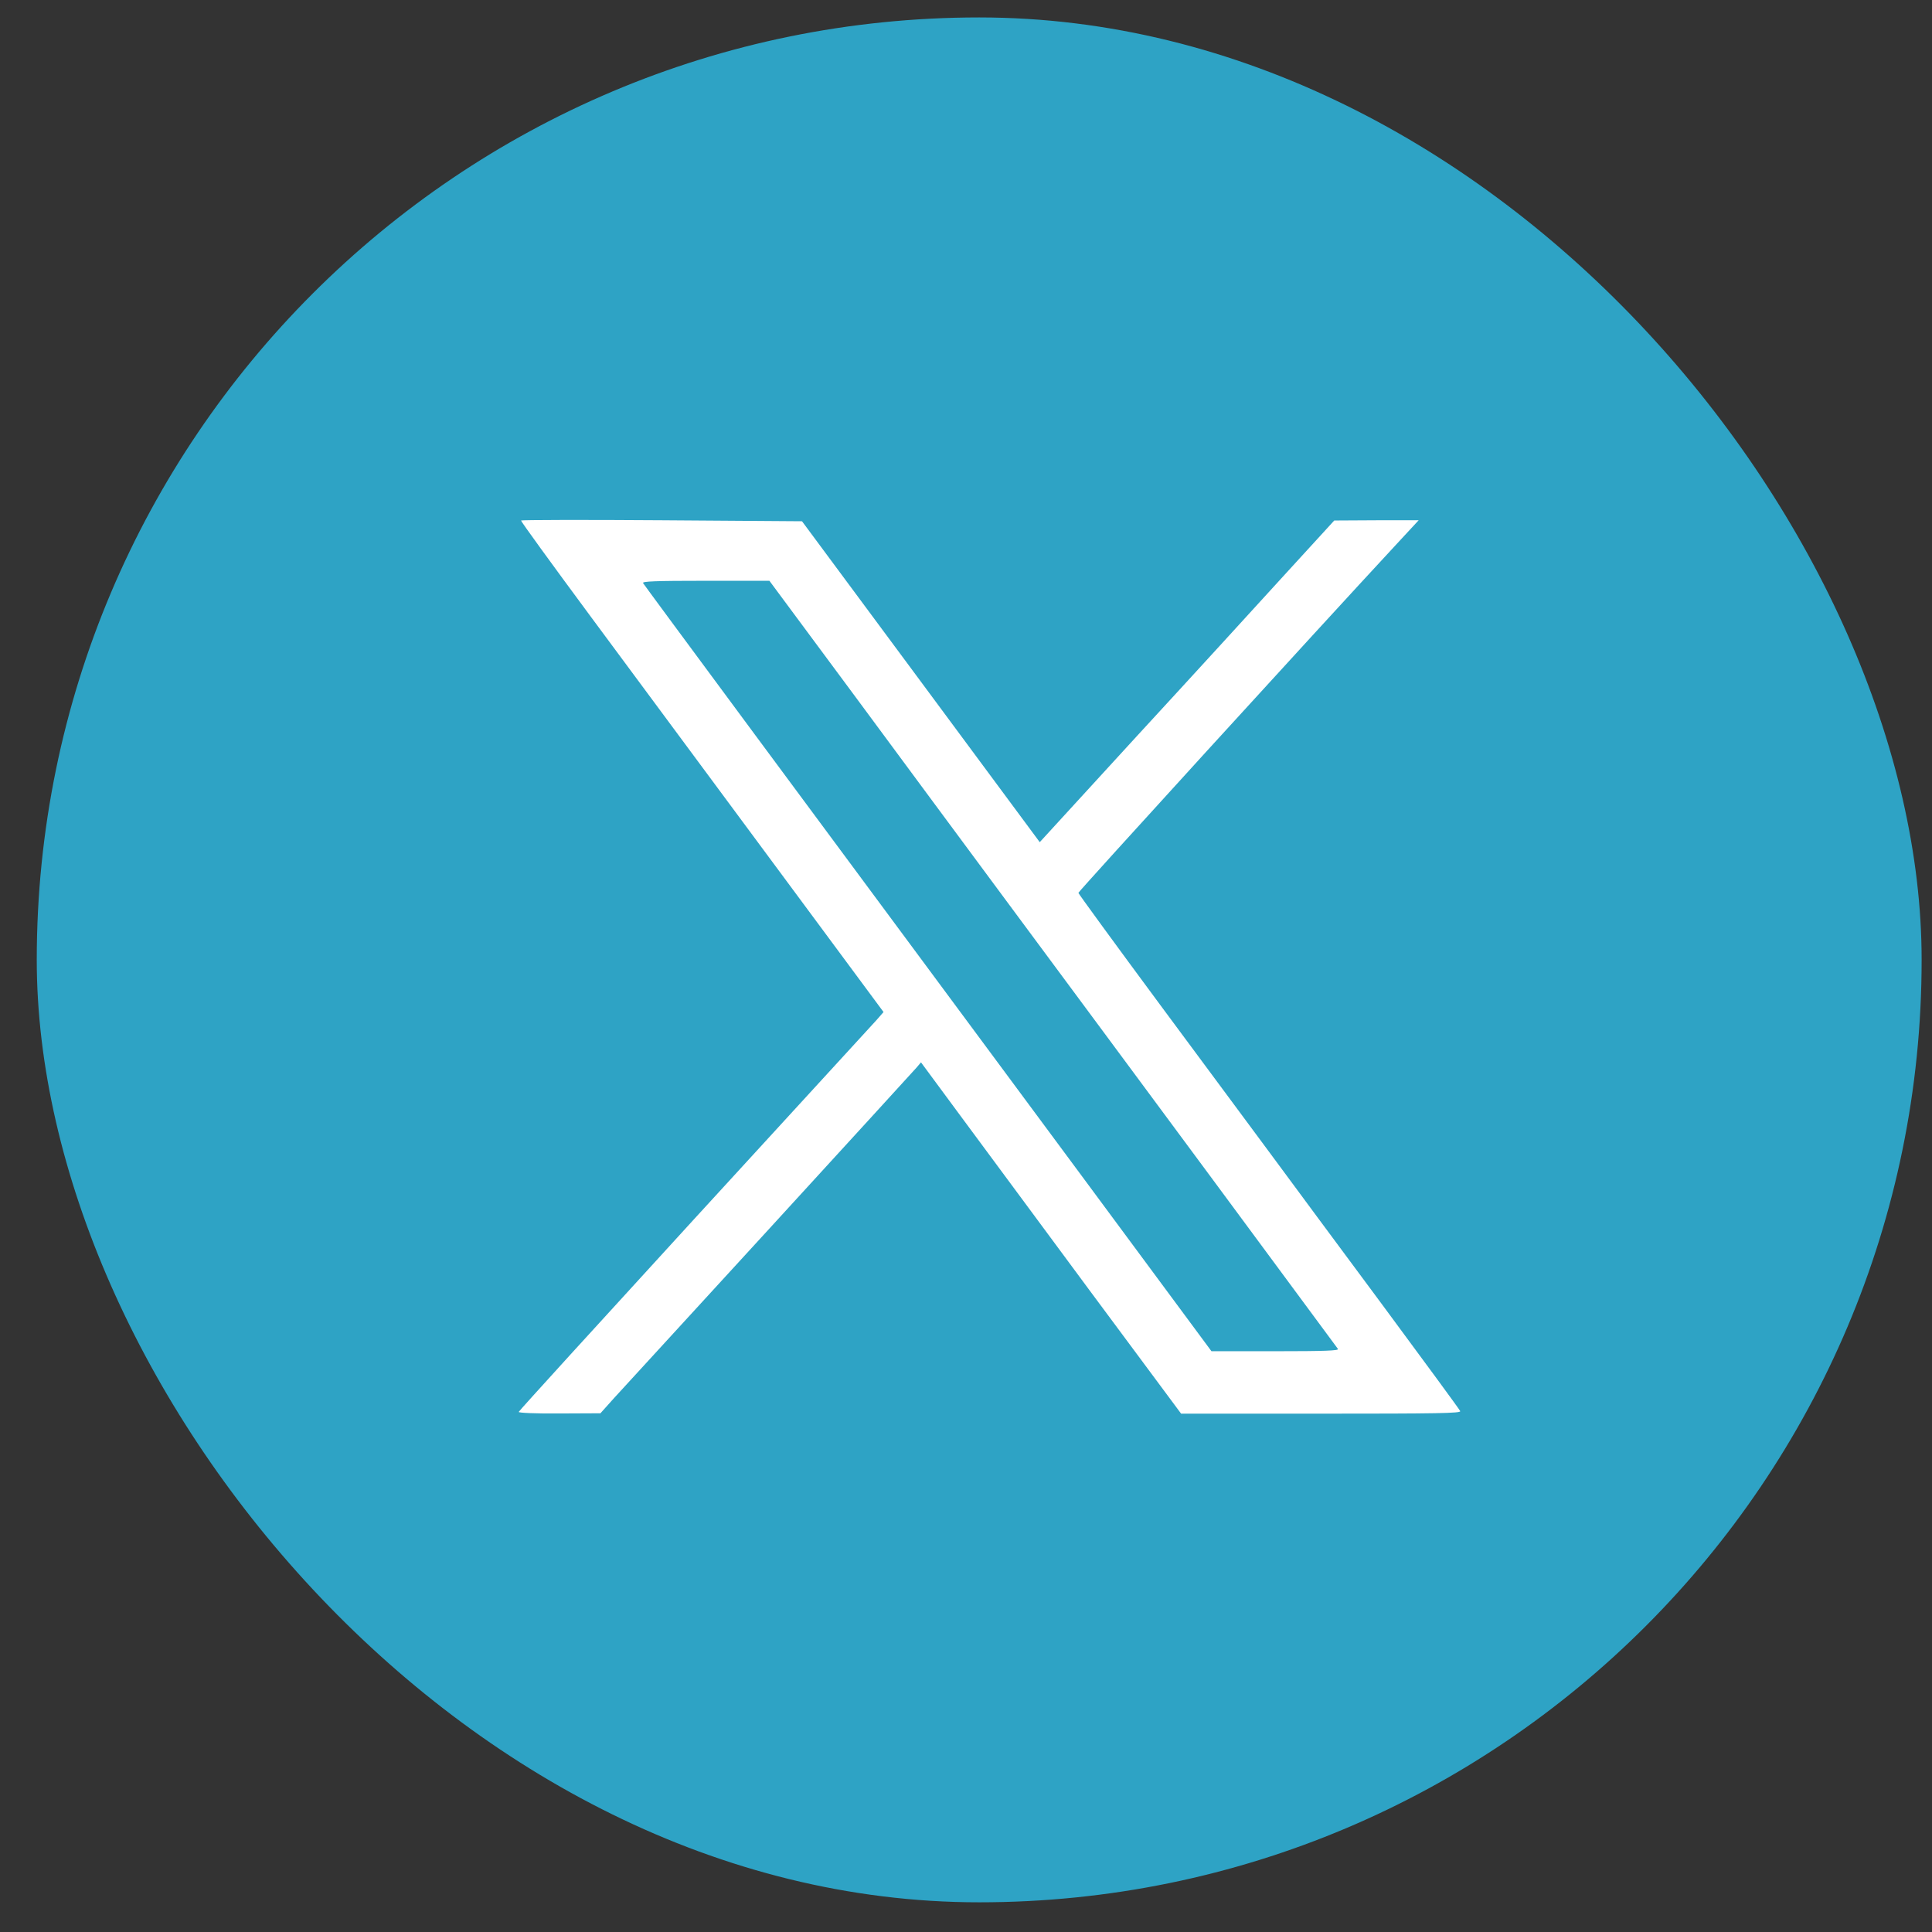
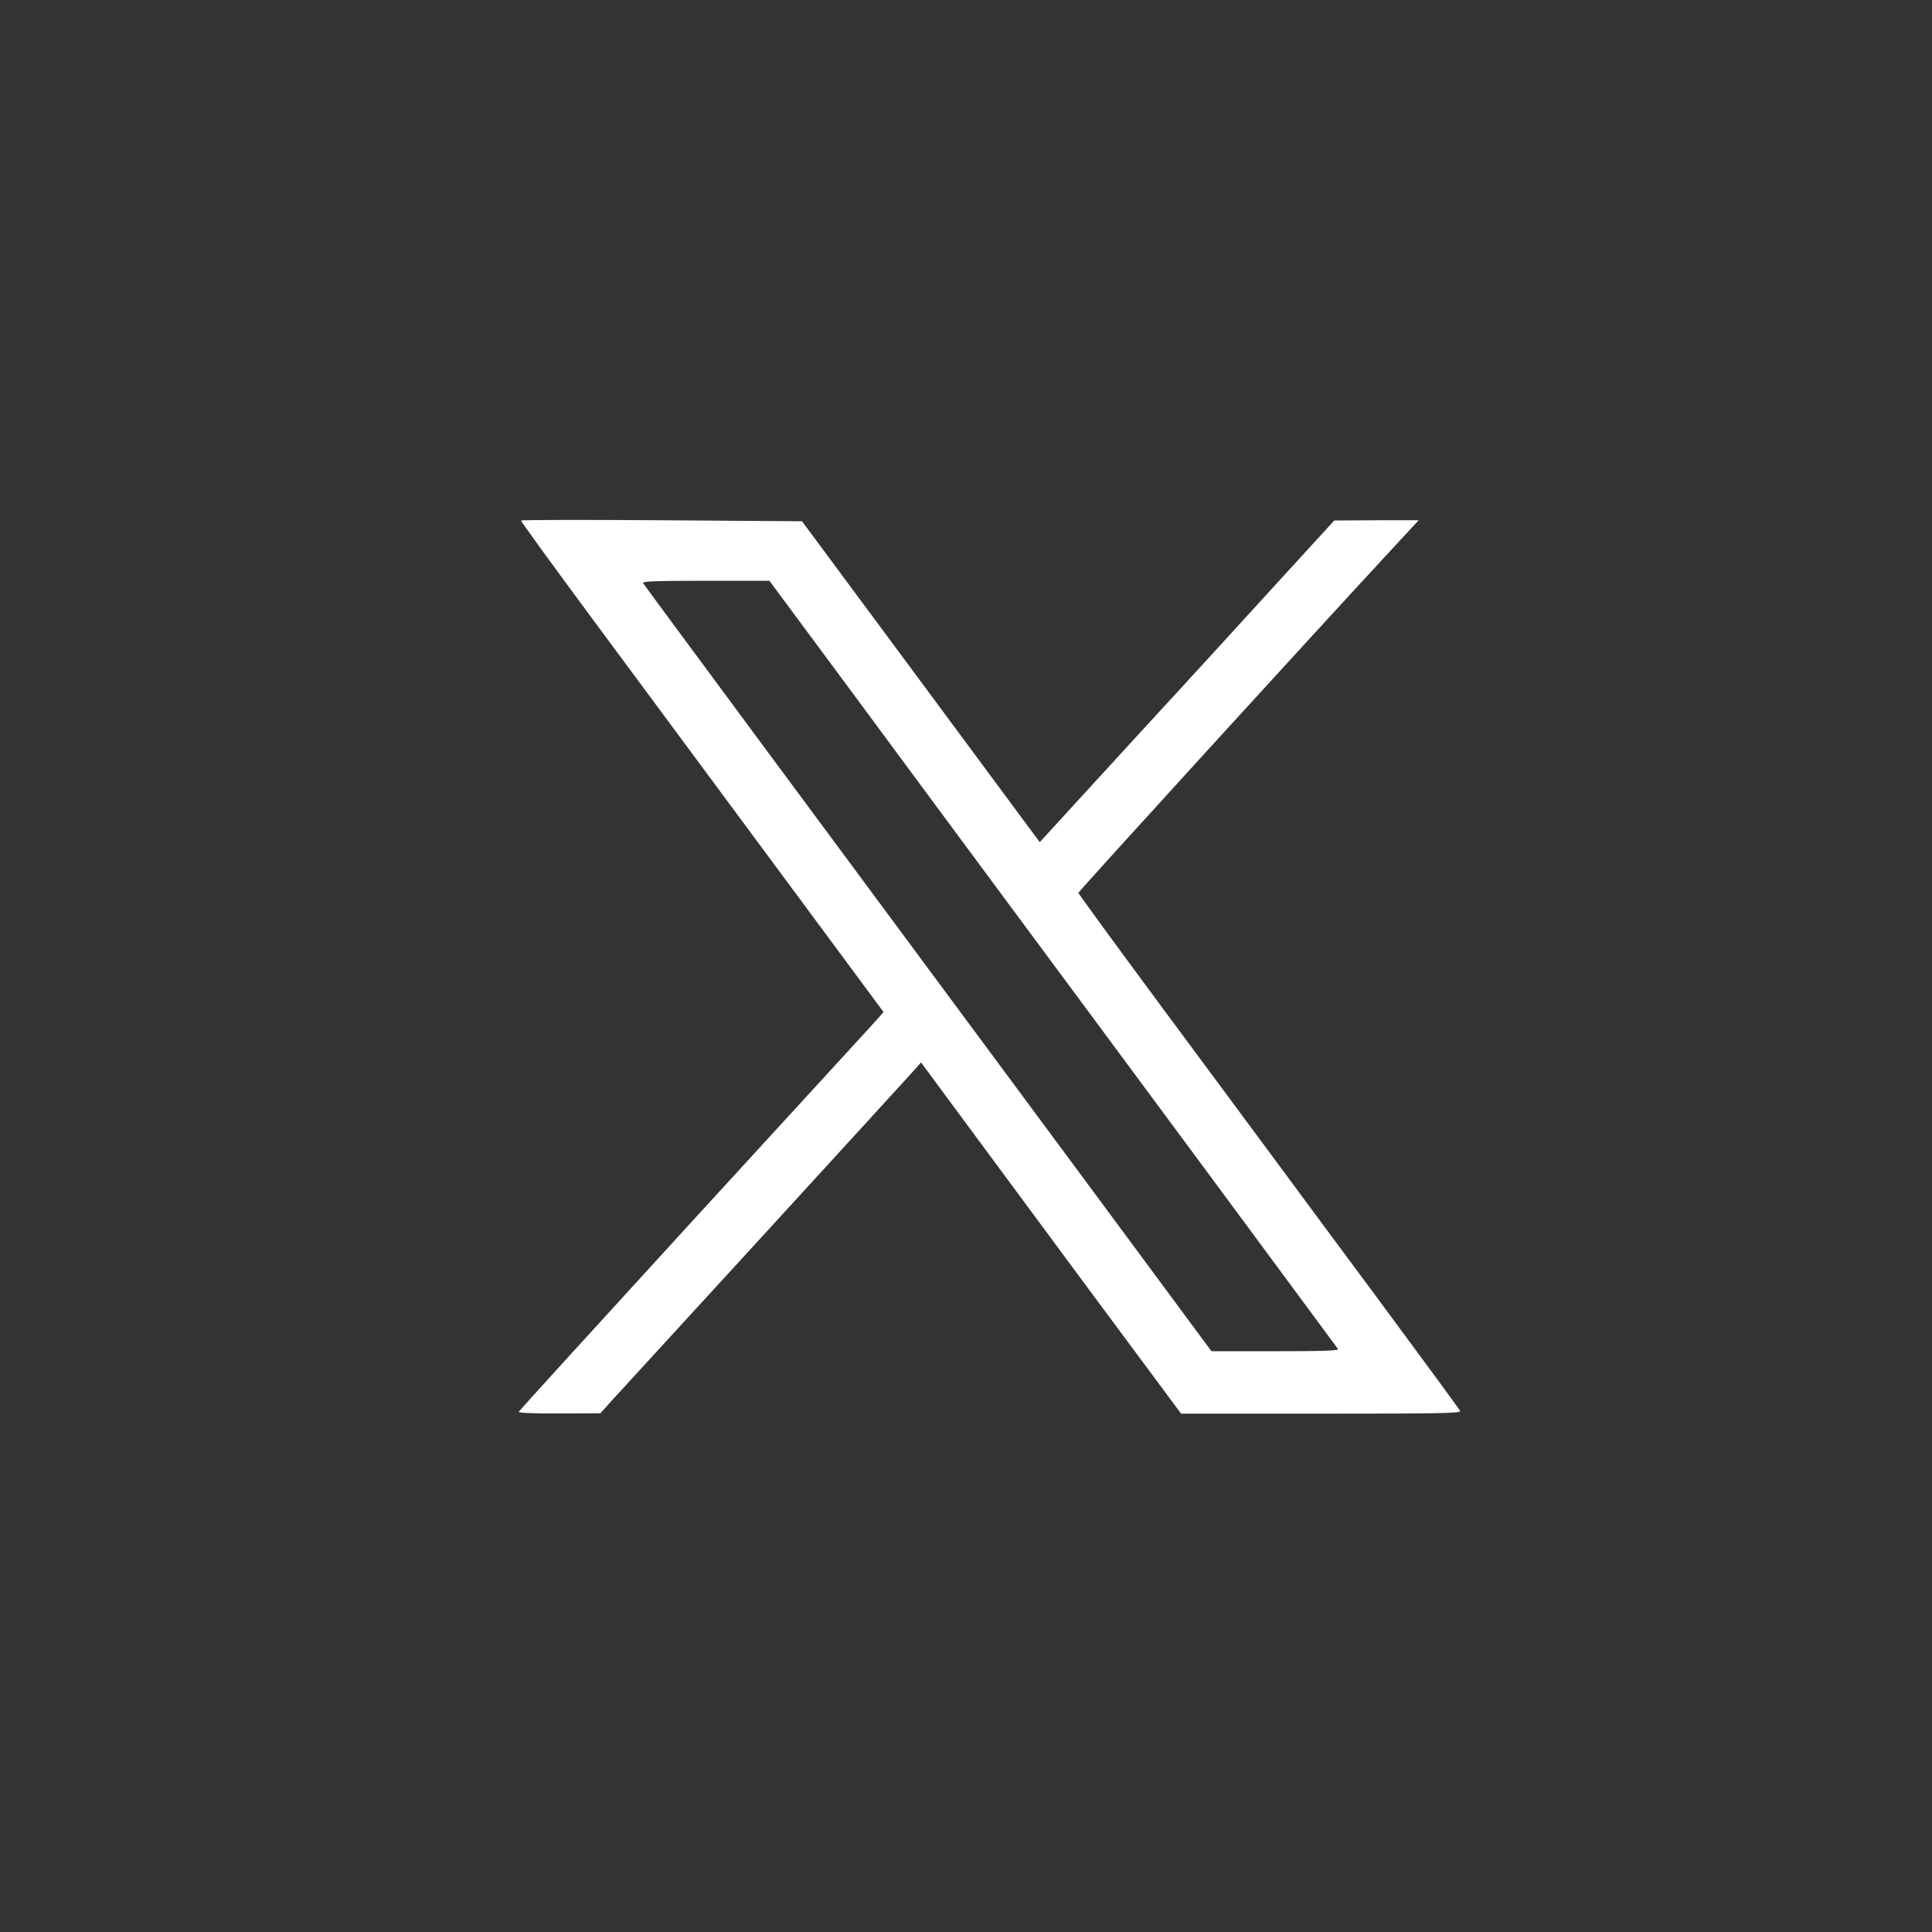
<svg xmlns="http://www.w3.org/2000/svg" width="41" height="41" viewBox="0 0 41 41" fill="none">
  <rect x="0" y="0" width="41" height="41" fill="#333333" stroke="none" />
-   <rect x="0.78" y="0.37" width="40" height="40" rx="20" fill="#2EA3C5" />
  <g clip-path="url(#clip0_3306_416)">
    <path d="M11.057 11.046C11.049 11.058 11.713 11.973 12.528 13.074C13.344 14.175 15.078 16.518 16.381 18.277L18.75 21.477L18.598 21.651C18.512 21.746 16.77 23.646 14.729 25.873C12.688 28.104 11.012 29.942 11.008 29.963C11 29.983 11.356 30 11.869 29.996L12.742 29.992L13.028 29.673C13.188 29.499 14.672 27.881 16.328 26.072C17.983 24.263 19.385 22.731 19.442 22.665L19.545 22.545L20.364 23.654C20.815 24.263 22.057 25.943 23.123 27.384L25.065 30H28.037C30.508 30 31.004 29.992 30.988 29.946C30.975 29.913 30.221 28.887 29.311 27.657C28.401 26.432 27.36 25.024 27 24.536C26.635 24.047 25.565 22.595 24.614 21.316C23.664 20.032 22.885 18.964 22.885 18.948C22.885 18.919 27.91 13.409 29.619 11.567L30.106 11.041H29.209L28.315 11.046L27.27 12.188C26.697 12.817 25.291 14.357 24.143 15.603L22.065 17.872L19.545 14.469L17.02 11.062L14.049 11.041C12.414 11.029 11.065 11.033 11.057 11.046ZM18.098 14.713C19.069 16.029 20.569 18.054 21.43 19.217C22.291 20.376 24.201 22.959 25.676 24.95C27.151 26.945 28.373 28.597 28.393 28.626C28.418 28.663 28.127 28.675 27.065 28.675H25.709L23.02 25.041C16.815 16.667 13.684 12.436 13.647 12.374C13.623 12.337 13.901 12.325 14.971 12.325H16.328L18.098 14.713Z" fill="white" />
  </g>
  <defs>
    <clipPath id="clip0_3306_416">
      <rect width="20" height="19" fill="white" transform="translate(11 11)" />
    </clipPath>
  </defs>
</svg>